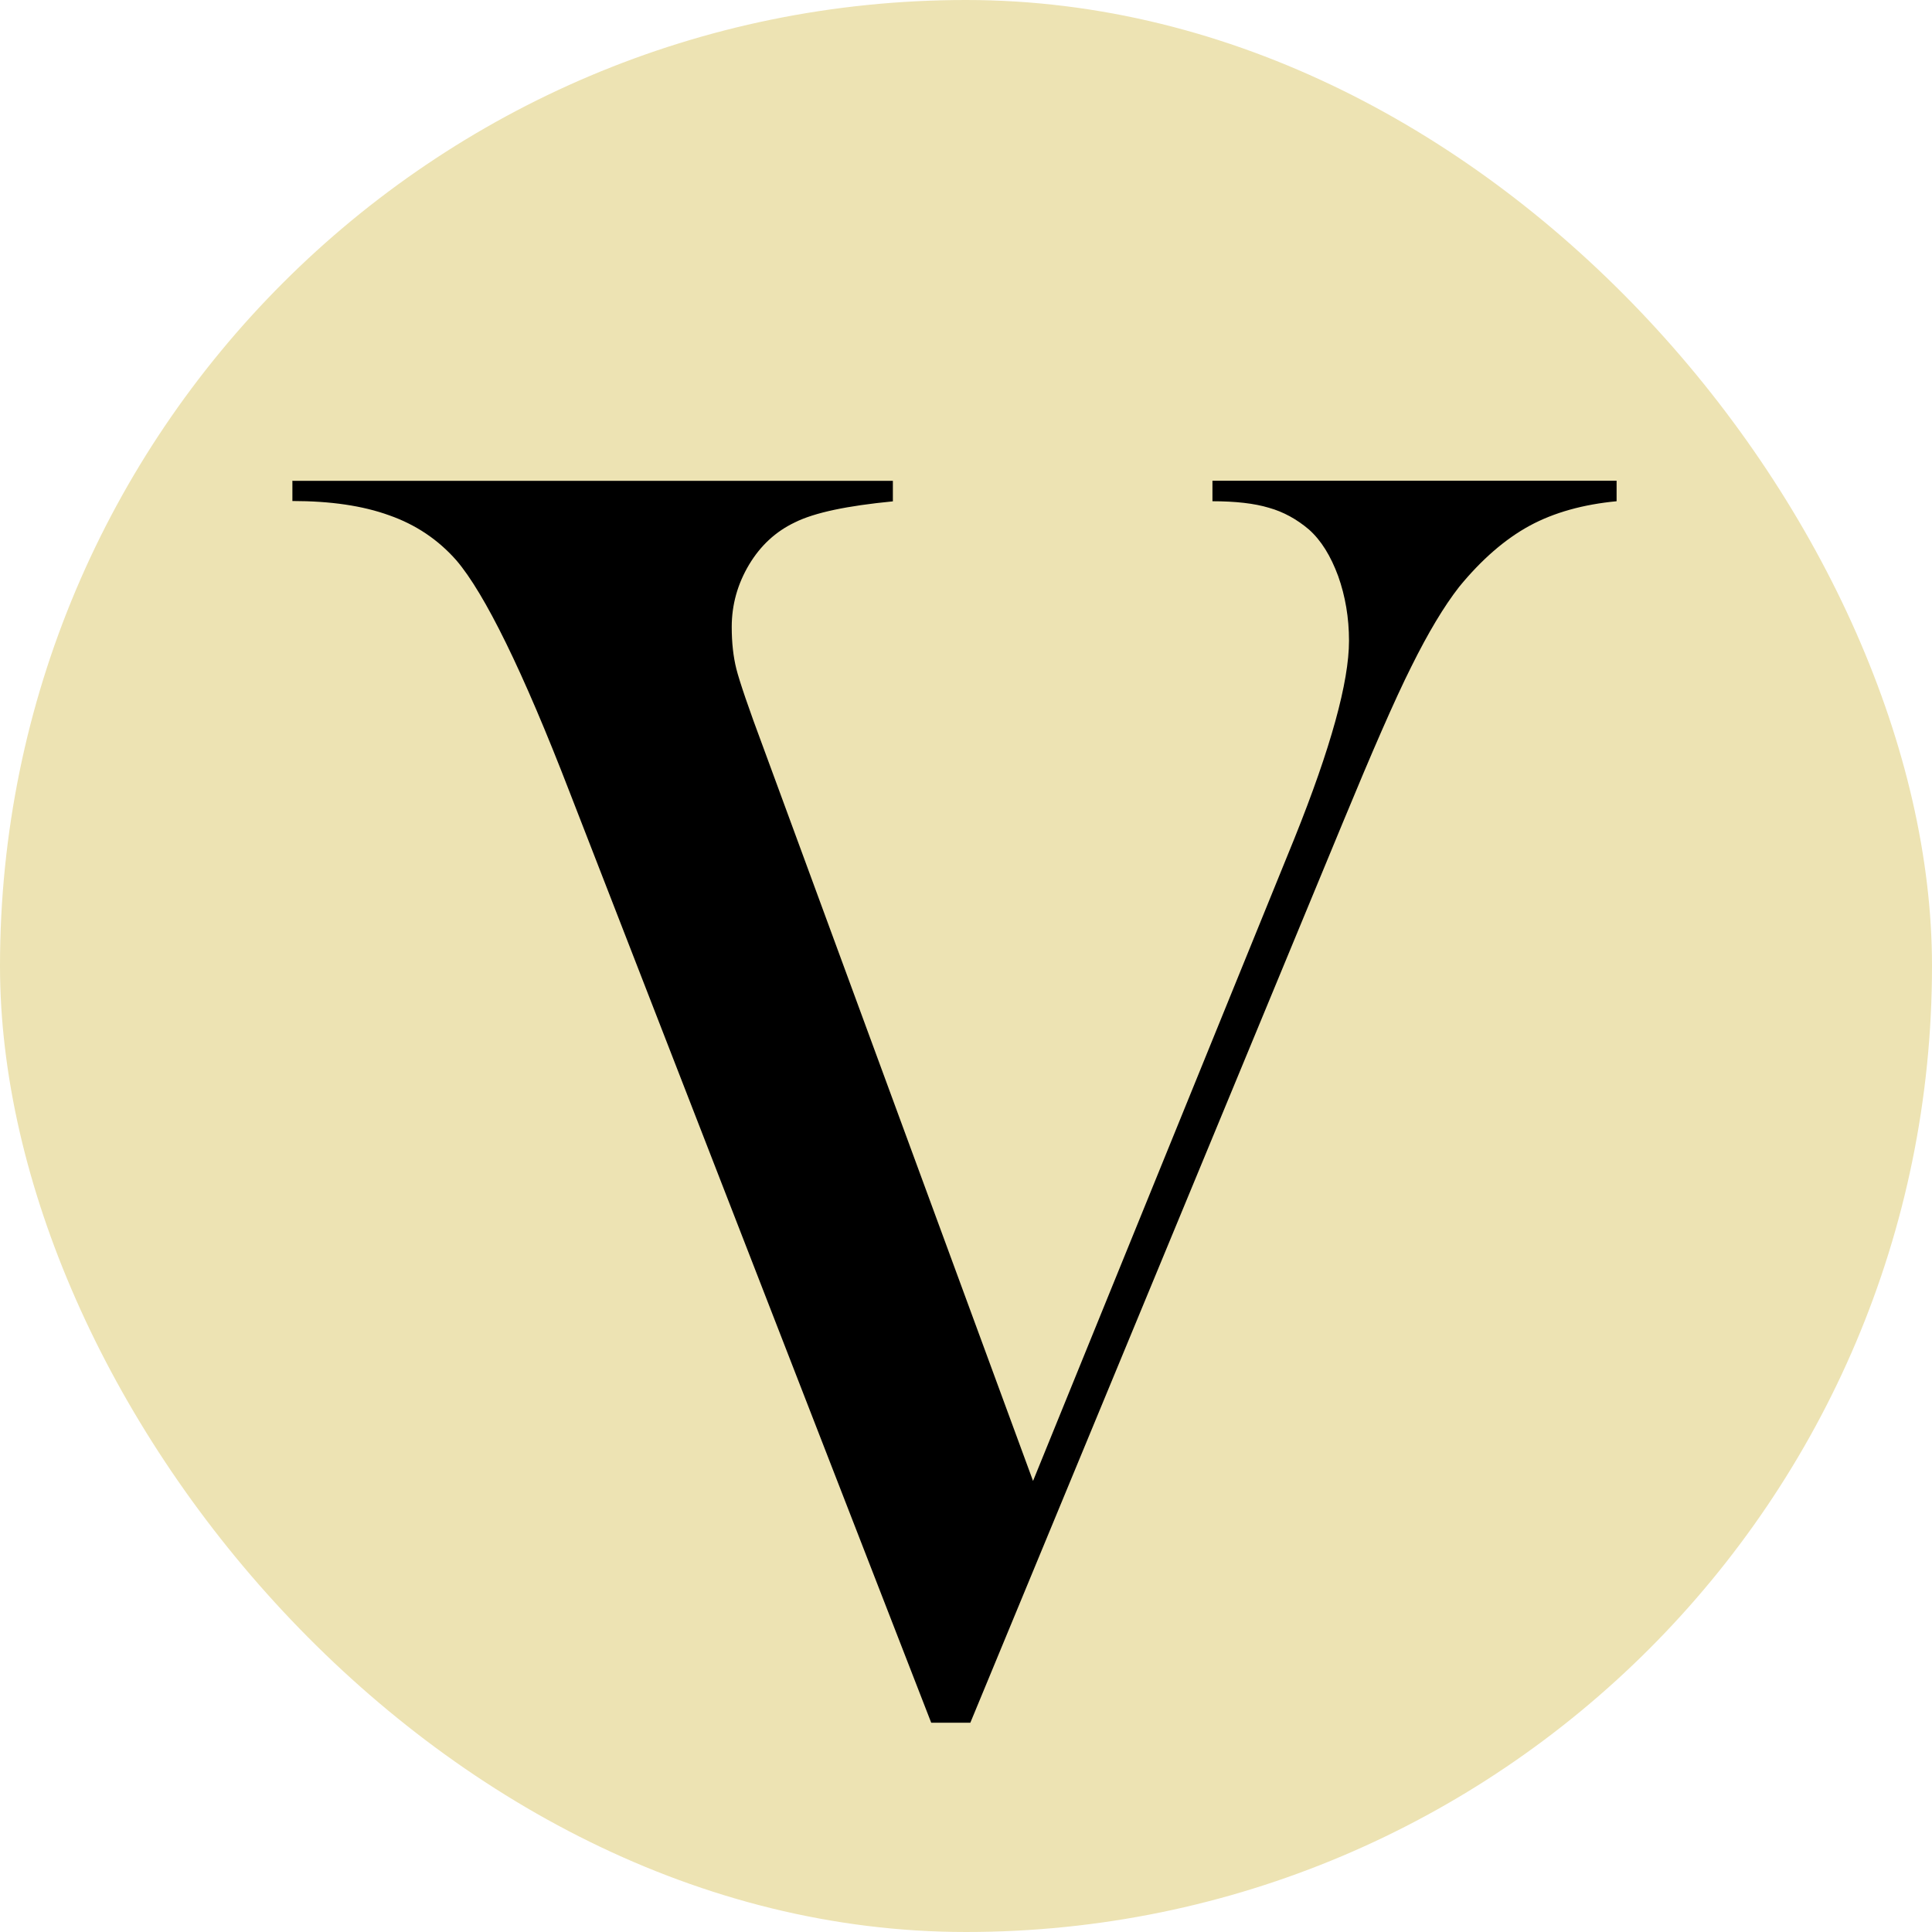
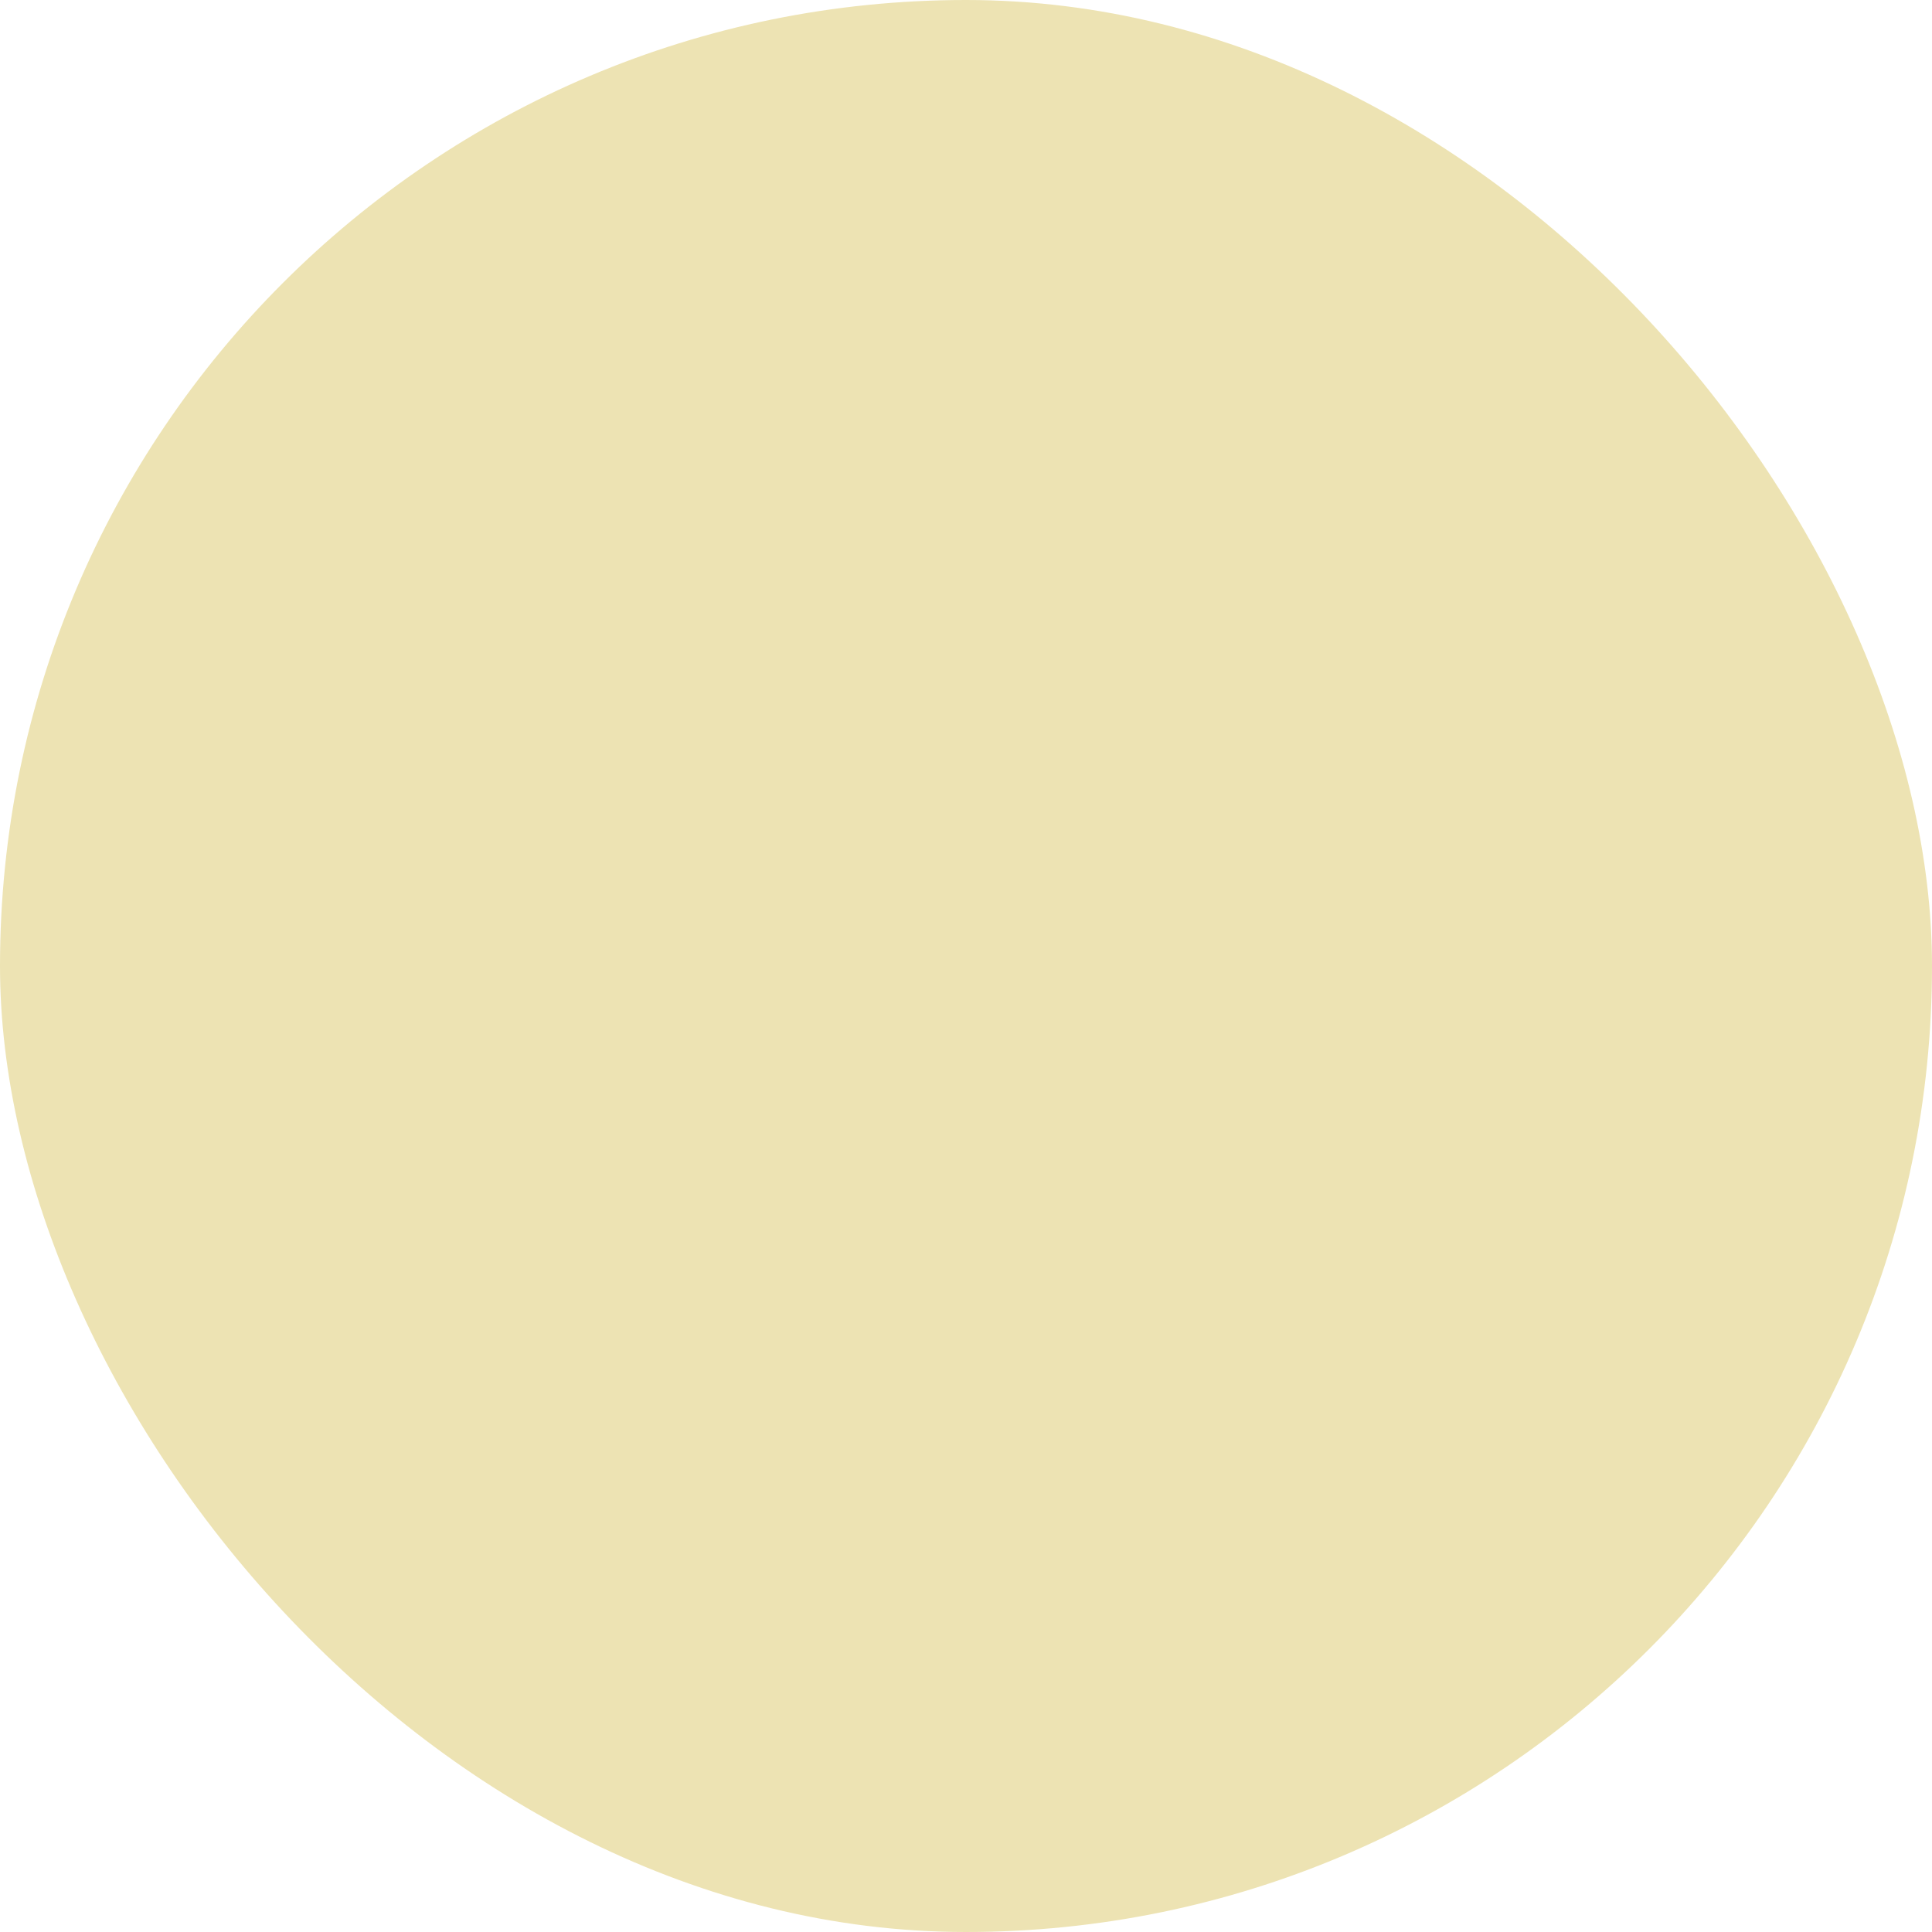
<svg xmlns="http://www.w3.org/2000/svg" viewBox="0 0 171.33 171.33" data-sanitized-data-name="Livello 2" data-name="Livello 2" id="Livello_2">
  <defs>
    <style>
      .cls-1, .cls-2 {
        stroke-width: 0px;
      }

      .cls-2 {
        fill: #ede3b3;
      }
    </style>
  </defs>
  <g data-sanitized-data-name="Livello 1" data-name="Livello 1" id="Livello_1-2">
    <rect ry="85.66" rx="85.66" height="171.33" width="171.33" y="0" x="0" class="cls-2" />
-     <path d="M25.95,42.64h53.23v1.82c-4.02.39-6.94.99-8.7,1.87-1.68.8-3.03,2.04-4.05,3.74-1.02,1.71-1.54,3.55-1.54,5.53,0,1.4.14,2.64.41,3.72.28,1.1,1.07,3.44,2.42,7.05l23.89,64.96,23.18-56.98c3.22-8.01,4.84-13.87,4.84-17.53,0-2.04-.33-3.96-.96-5.73-.66-1.79-1.51-3.17-2.59-4.13-1.07-.91-2.26-1.57-3.55-1.93-1.29-.39-2.97-.58-5.01-.58v-1.82h35.84v1.82c-2.94.28-5.53.99-7.71,2.17-2.17,1.18-4.27,3-6.25,5.42-1.35,1.73-2.75,4.07-4.24,7.07-1.49,2.97-3.5,7.6-6.08,13.84l-33.03,79.82h-3.47l-32.04-82.46c-4.18-10.84-7.57-17.7-10.07-20.62-1.62-1.84-3.61-3.17-5.95-3.99-2.34-.85-5.2-1.27-8.59-1.27v-1.82Z" class="cls-1" />
  </g>
</svg>